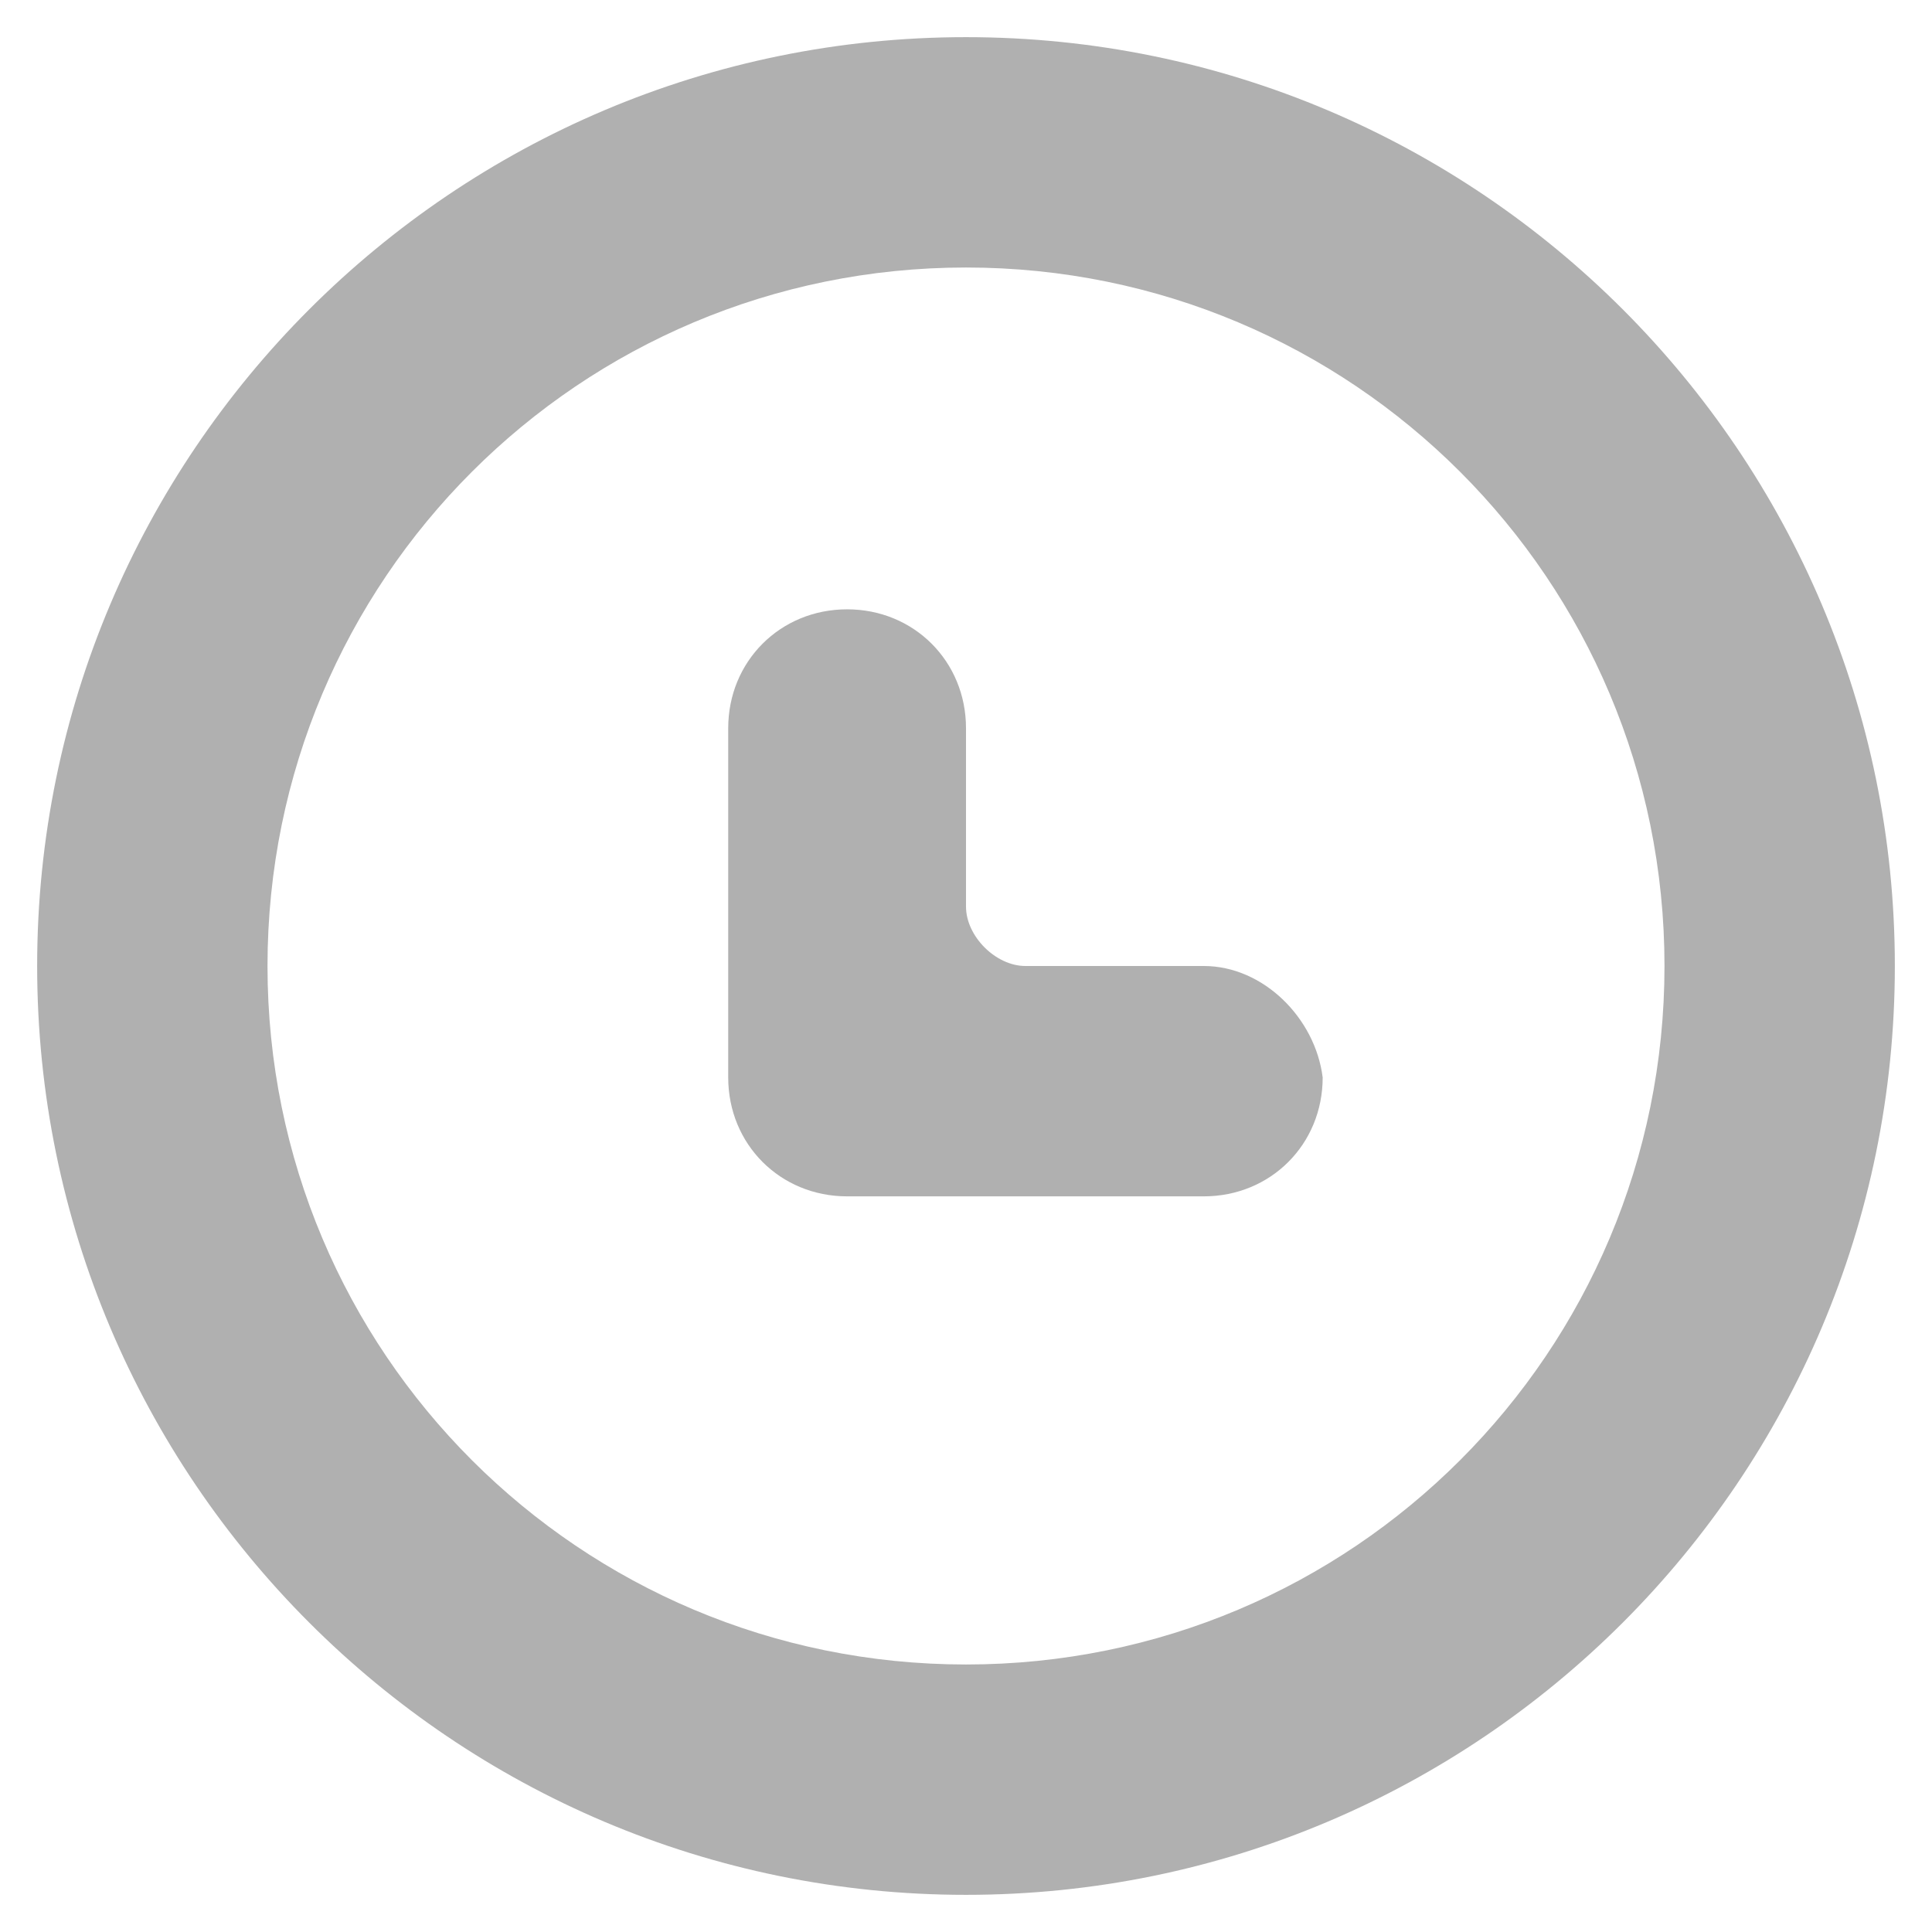
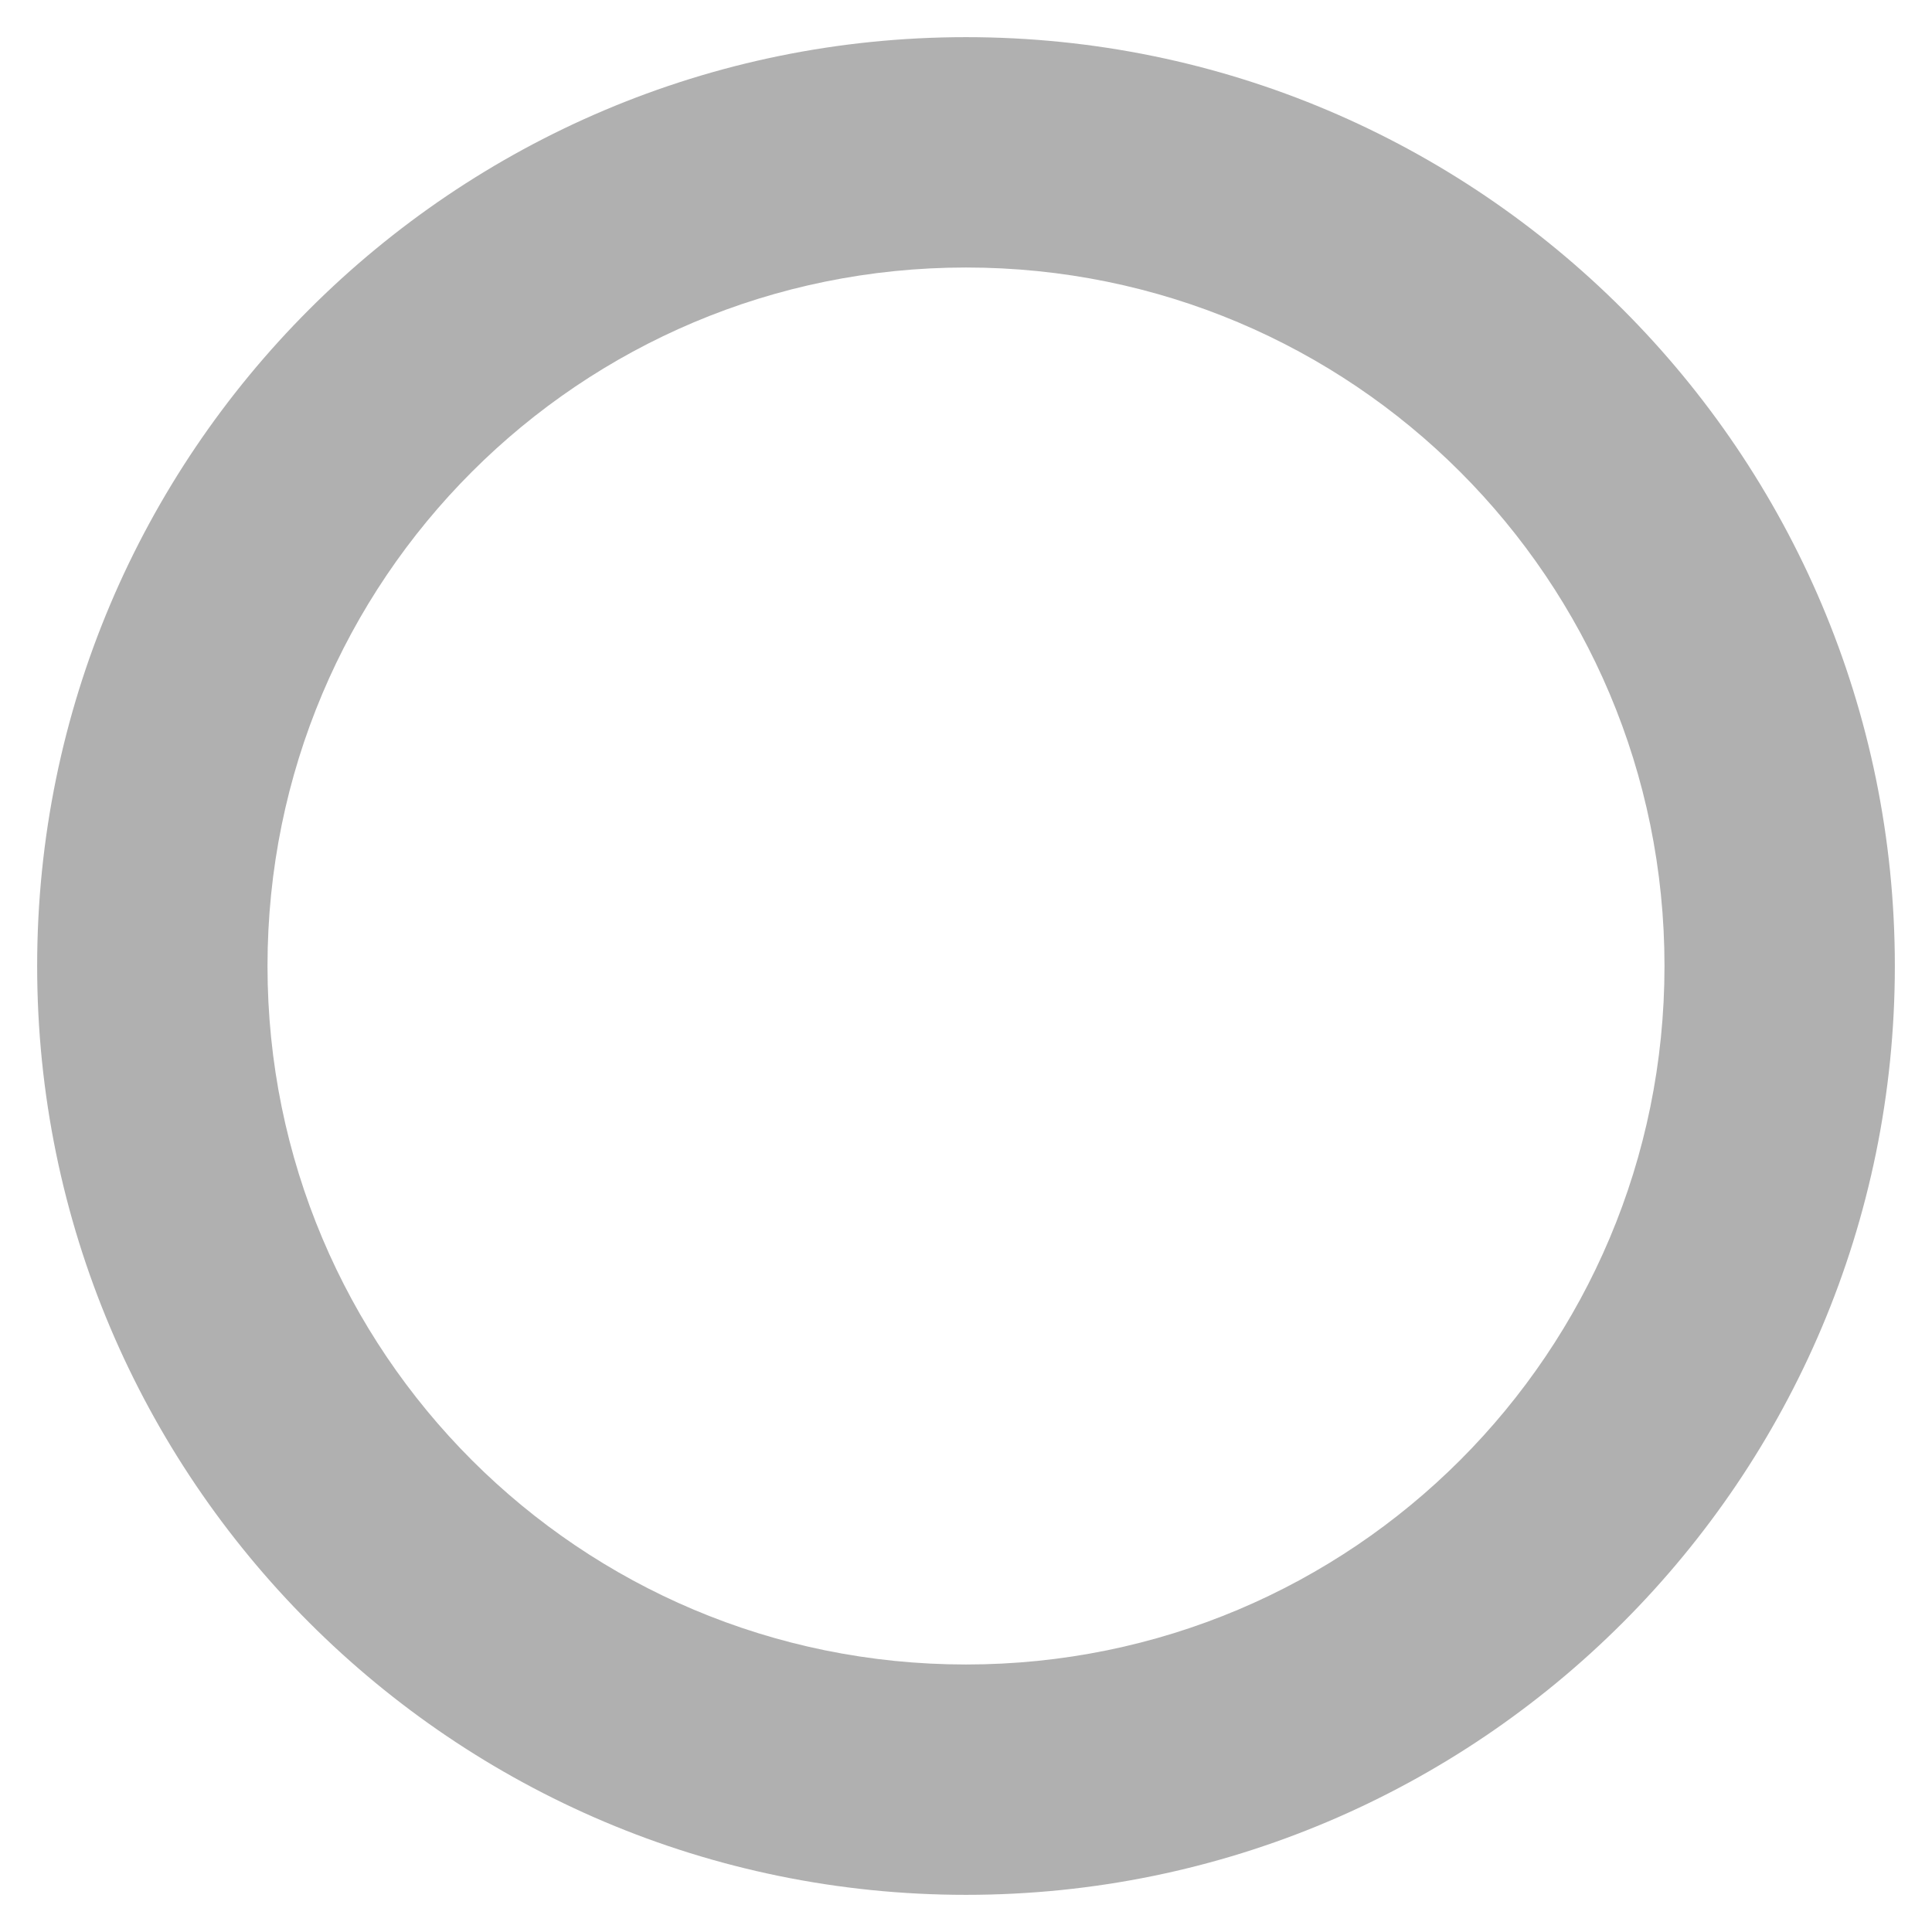
<svg xmlns="http://www.w3.org/2000/svg" version="1.1" id="Layer_1" x="0px" y="0px" width="26px" height="26px" viewBox="0 0 26 26" style="enable-background:new 0 0 26 26;" xml:space="preserve">
  <style type="text/css">
	.st0{fill:#B0B0B0;}
</style>
  <title>start date icon</title>
  <desc>Created with Sketch.</desc>
  <g>
    <path class="st0" d="M13,0.5C6.1,0.5,0.5,6.1,0.5,13S6.1,25.5,13,25.5S25.5,19.9,25.5,13S19.9,0.5,13,0.5z M13,22.4   c-5.2,0-9.4-4.2-9.4-9.4S7.8,3.6,13,3.6s9.4,4.2,9.4,9.4S18.2,22.4,13,22.4z" />
-     <path class="st0" d="M16.2,13h-2.4c-0.4,0-0.8-0.4-0.8-0.8V9.8c0-0.9-0.7-1.6-1.6-1.6h0c-0.9,0-1.6,0.7-1.6,1.6v4.7   c0,0.9,0.7,1.6,1.6,1.6h0H13h3.2c0.9,0,1.6-0.7,1.6-1.6v0C17.7,13.7,17,13,16.2,13z" />
  </g>
</svg>